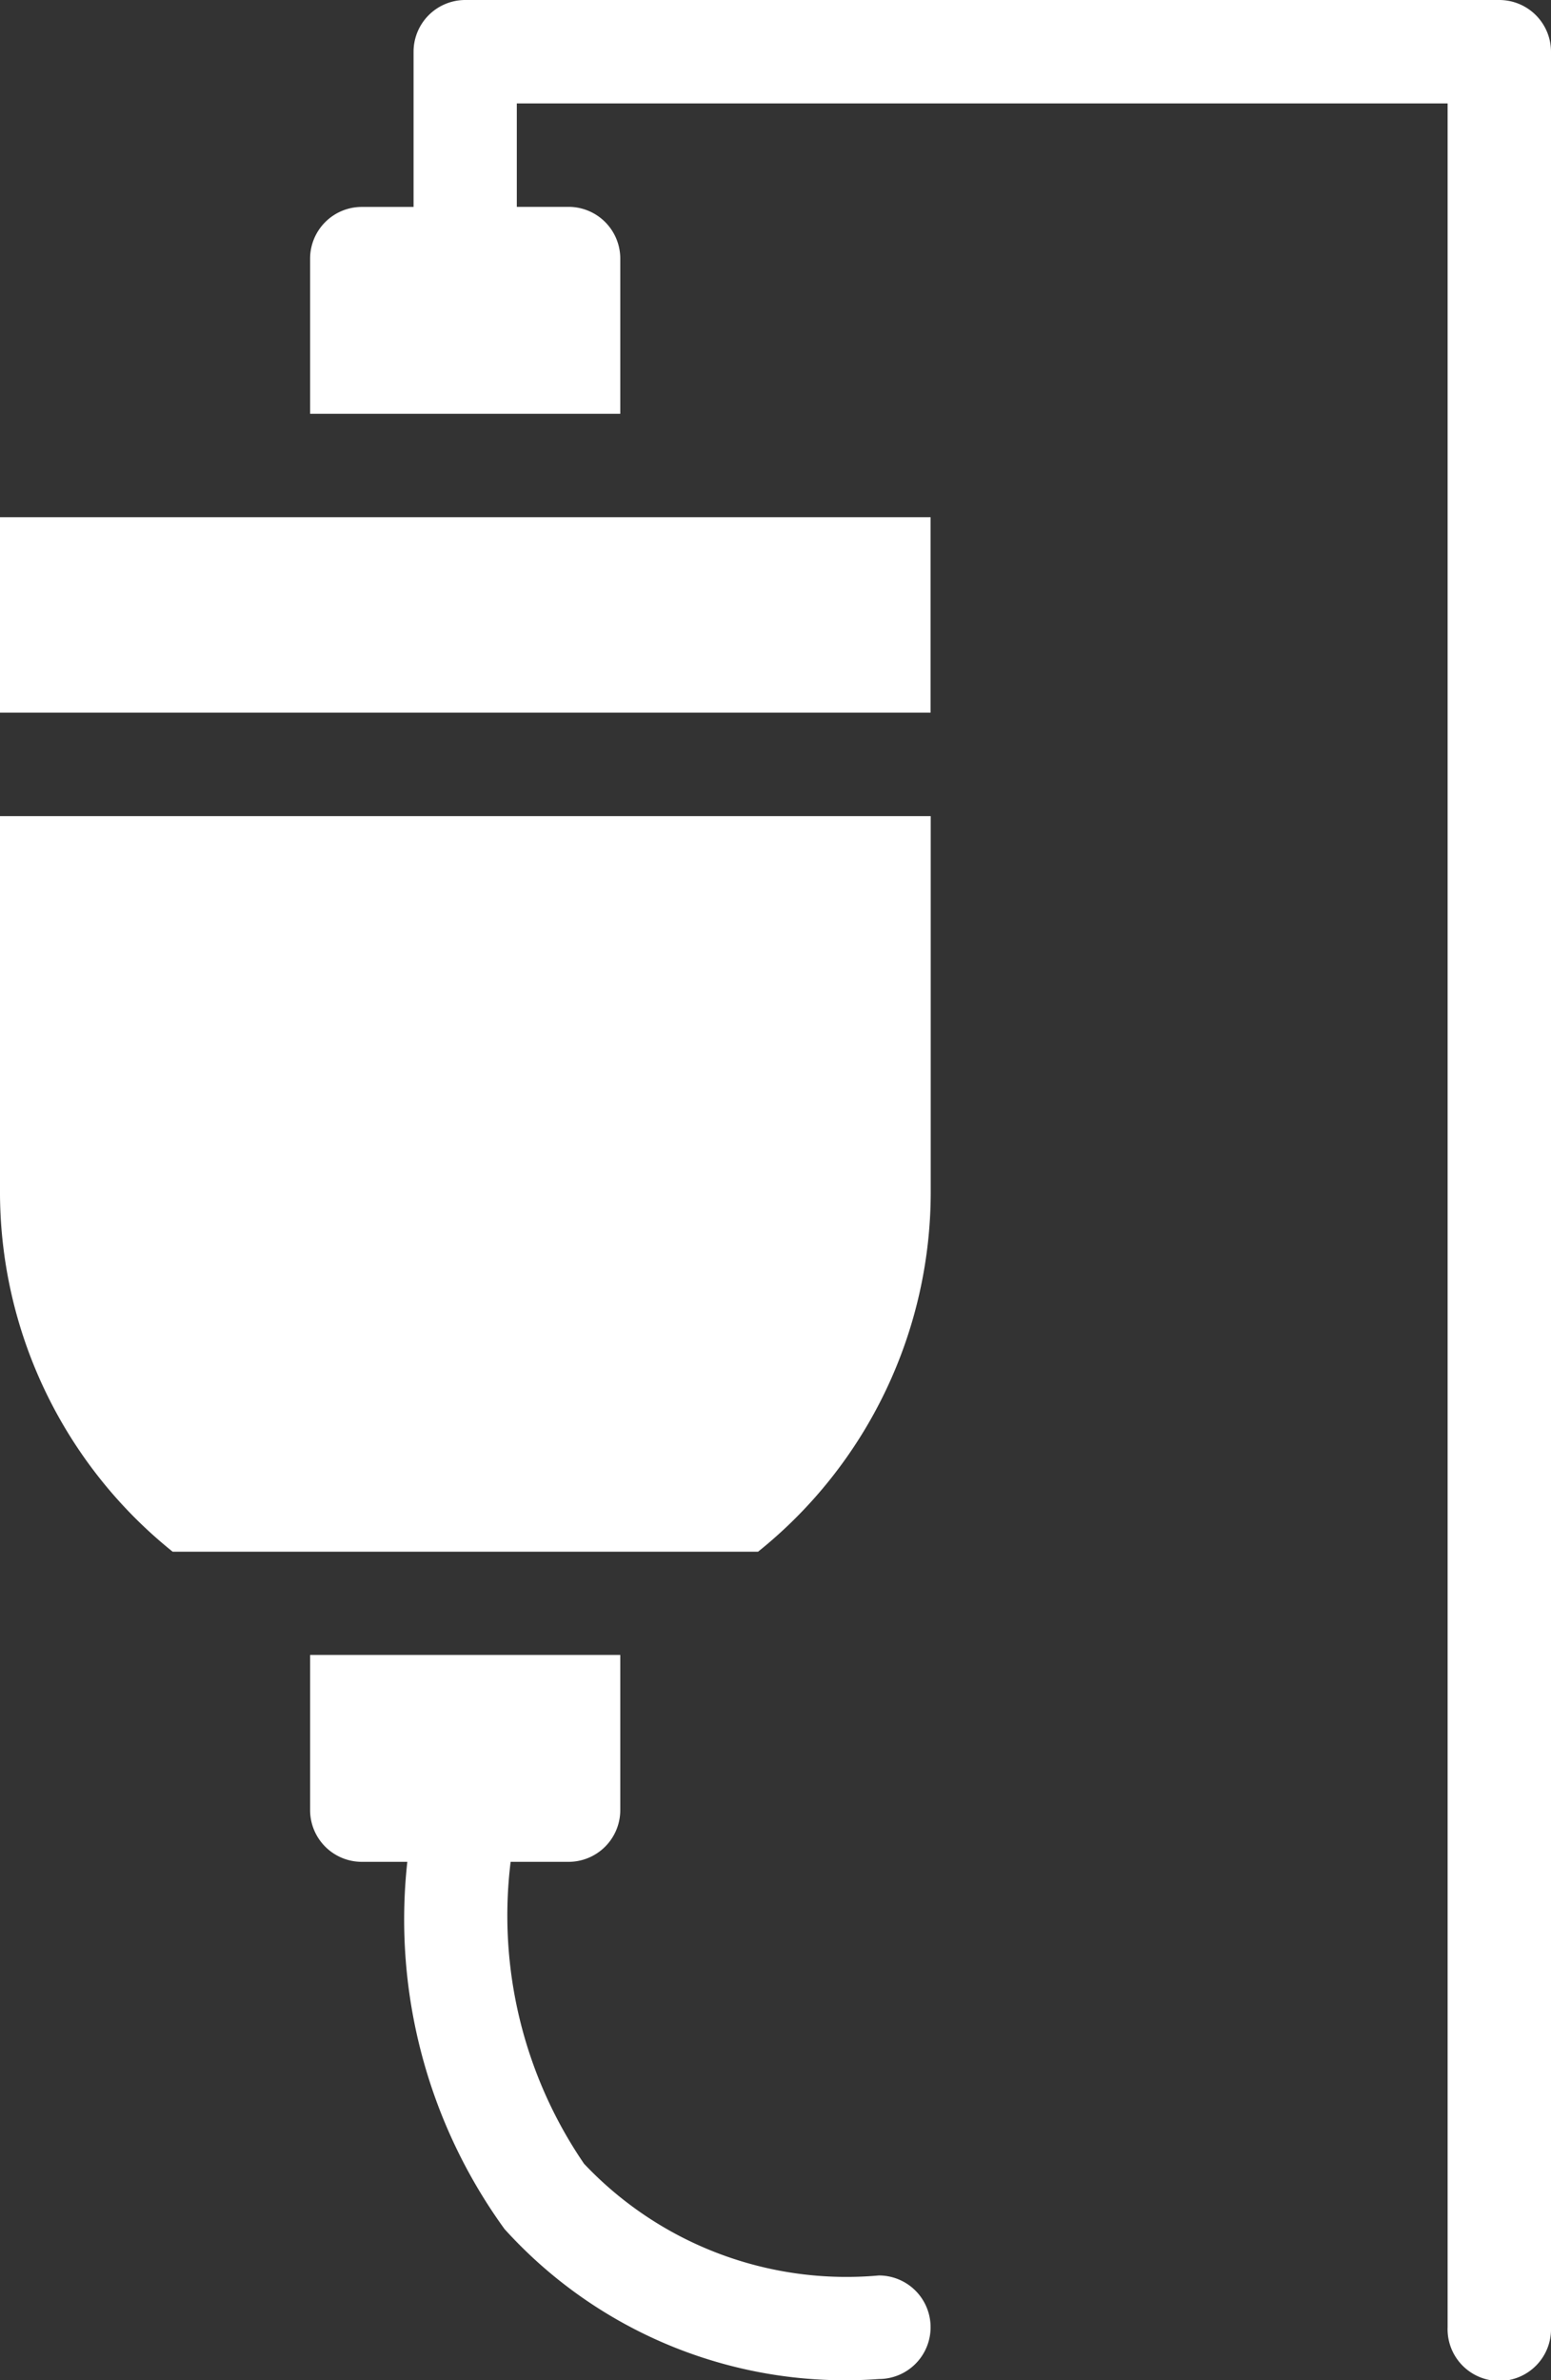
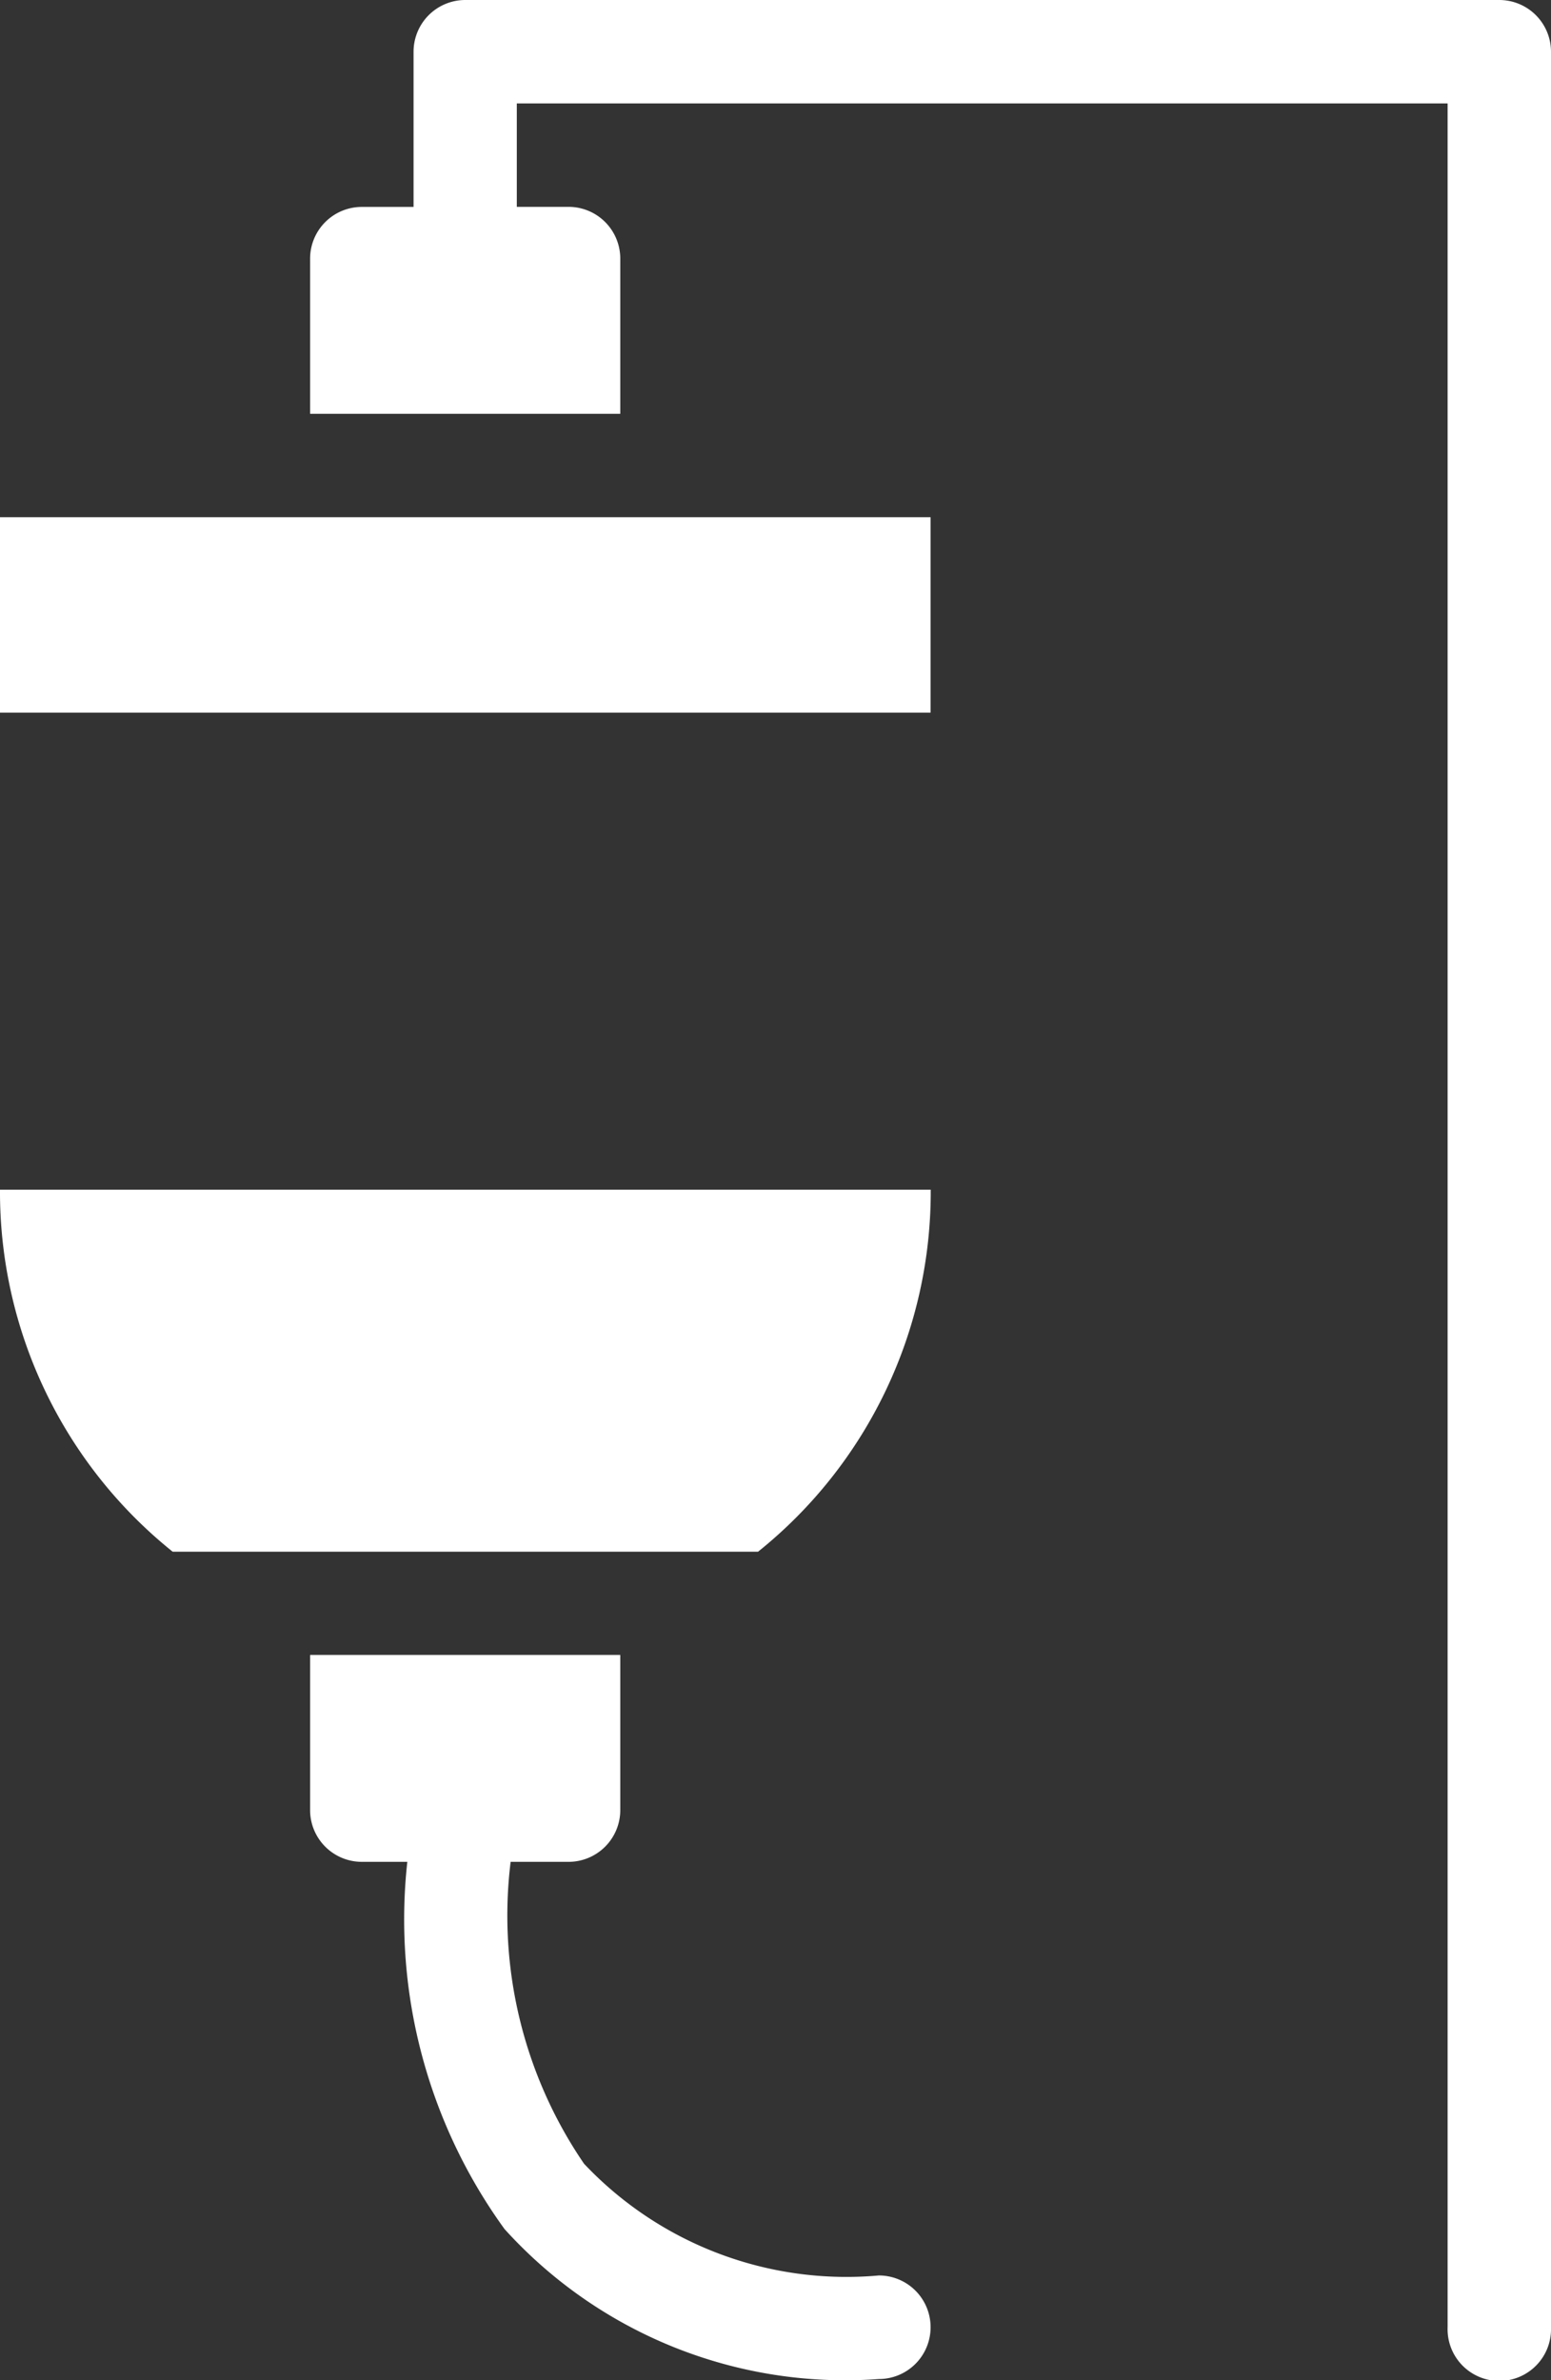
<svg xmlns="http://www.w3.org/2000/svg" id="グループ_115" data-name="グループ 115" width="22.097" height="33.9" viewBox="0 0 22.097 33.9">
  <rect x="0" y="0" width="22.097" height="33.9" fill="#333333" stroke="none" />
-   <path id="パス_50" data-name="パス 50" d="M21.258,38.146a.737.737,0,0,1-.737.737,6.541,6.541,0,0,1-5.333-2.136,7.513,7.513,0,0,1-1.385-5.23h-.648a.737.737,0,0,1-.737-.737V28.57h4.419v2.21a.737.737,0,0,1-.737.737h-.825a6.261,6.261,0,0,0,1.046,4.3,5.141,5.141,0,0,0,4.2,1.591A.737.737,0,0,1,21.258,38.146ZM8,15.15H21.258V12.366H8Zm0,6.791A6.57,6.57,0,0,0,10.46,27.1H18.8a6.57,6.57,0,0,0,2.46-5.156V16.623H8ZM29.361,5H14.629a.737.737,0,0,0-.737.737v2.21h-.737a.737.737,0,0,0-.737.737v2.21h4.419V8.683a.737.737,0,0,0-.737-.737h-.737V6.473H28.624V38.146a.737.737,0,1,0,1.473,0V5.737A.737.737,0,0,0,29.361,5Z" transform="translate(-8 -5)" fill="#fff" />
+   <path id="パス_50" data-name="パス 50" d="M21.258,38.146a.737.737,0,0,1-.737.737,6.541,6.541,0,0,1-5.333-2.136,7.513,7.513,0,0,1-1.385-5.23h-.648a.737.737,0,0,1-.737-.737V28.57h4.419v2.21a.737.737,0,0,1-.737.737h-.825a6.261,6.261,0,0,0,1.046,4.3,5.141,5.141,0,0,0,4.2,1.591A.737.737,0,0,1,21.258,38.146ZM8,15.15H21.258V12.366H8Zm0,6.791A6.57,6.57,0,0,0,10.46,27.1H18.8a6.57,6.57,0,0,0,2.46-5.156H8ZM29.361,5H14.629a.737.737,0,0,0-.737.737v2.21h-.737a.737.737,0,0,0-.737.737v2.21h4.419V8.683a.737.737,0,0,0-.737-.737h-.737V6.473H28.624V38.146a.737.737,0,1,0,1.473,0V5.737A.737.737,0,0,0,29.361,5Z" transform="translate(-8 -5)" fill="#fff" />
</svg>